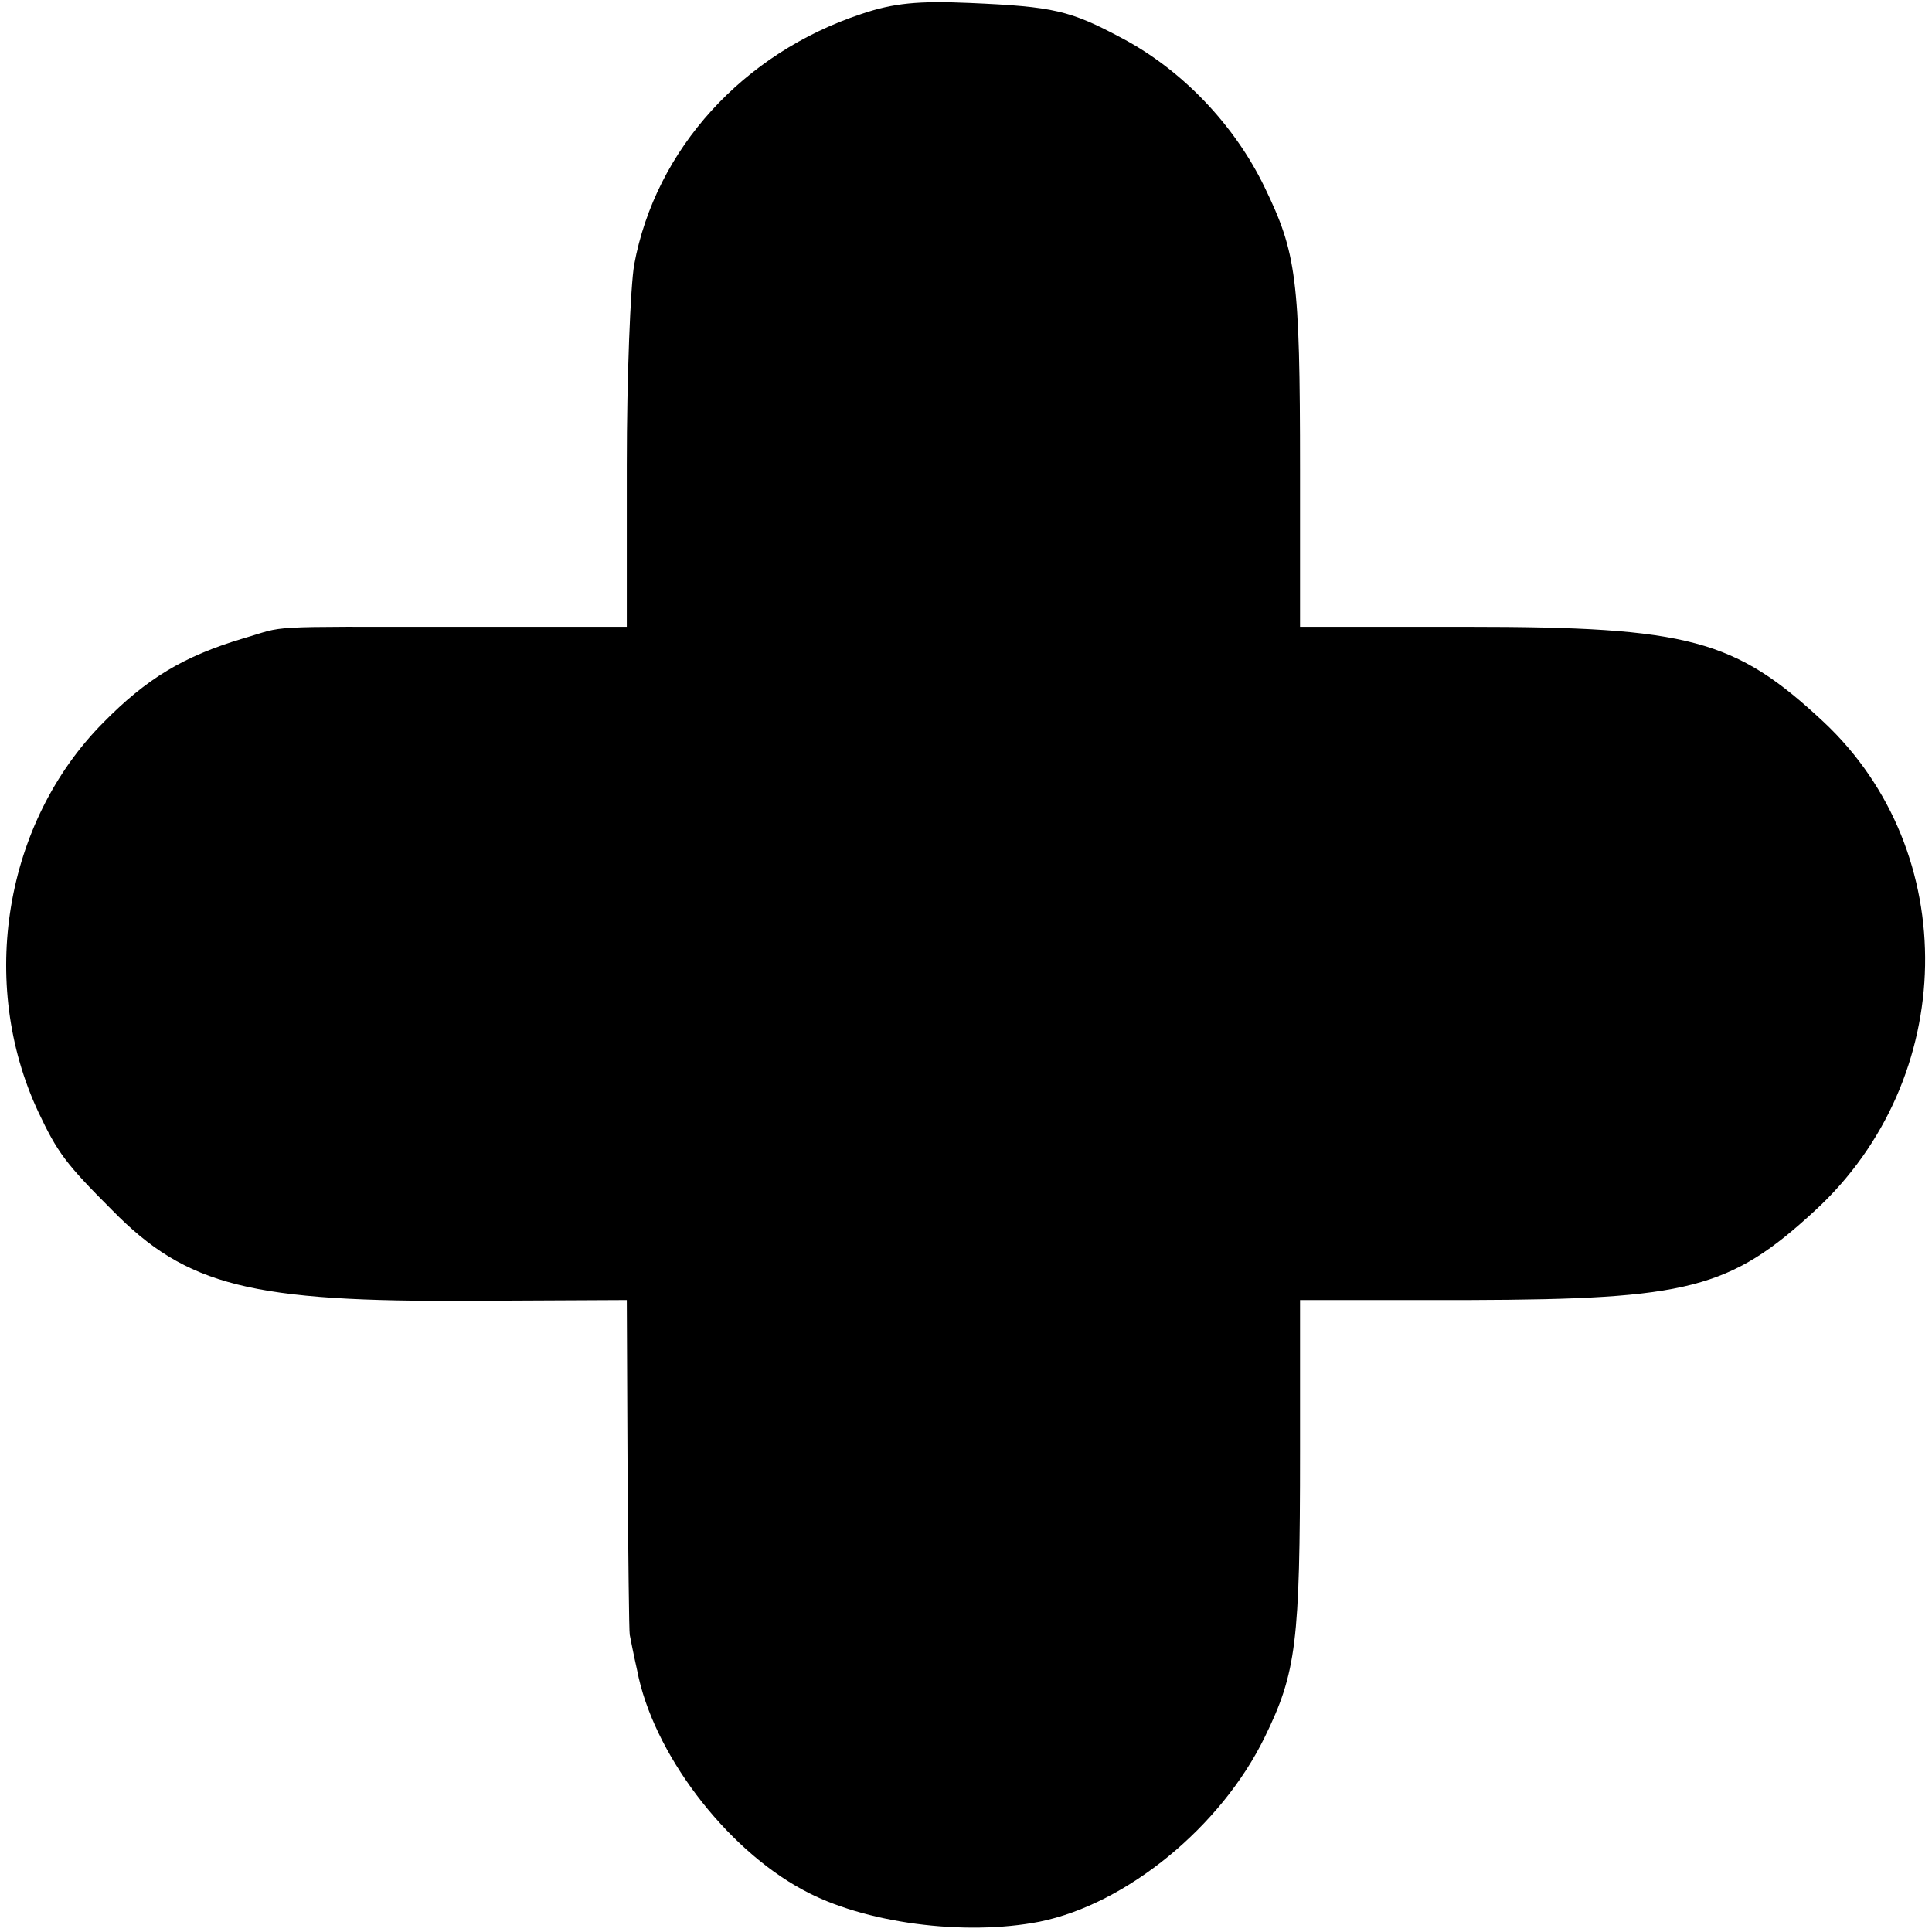
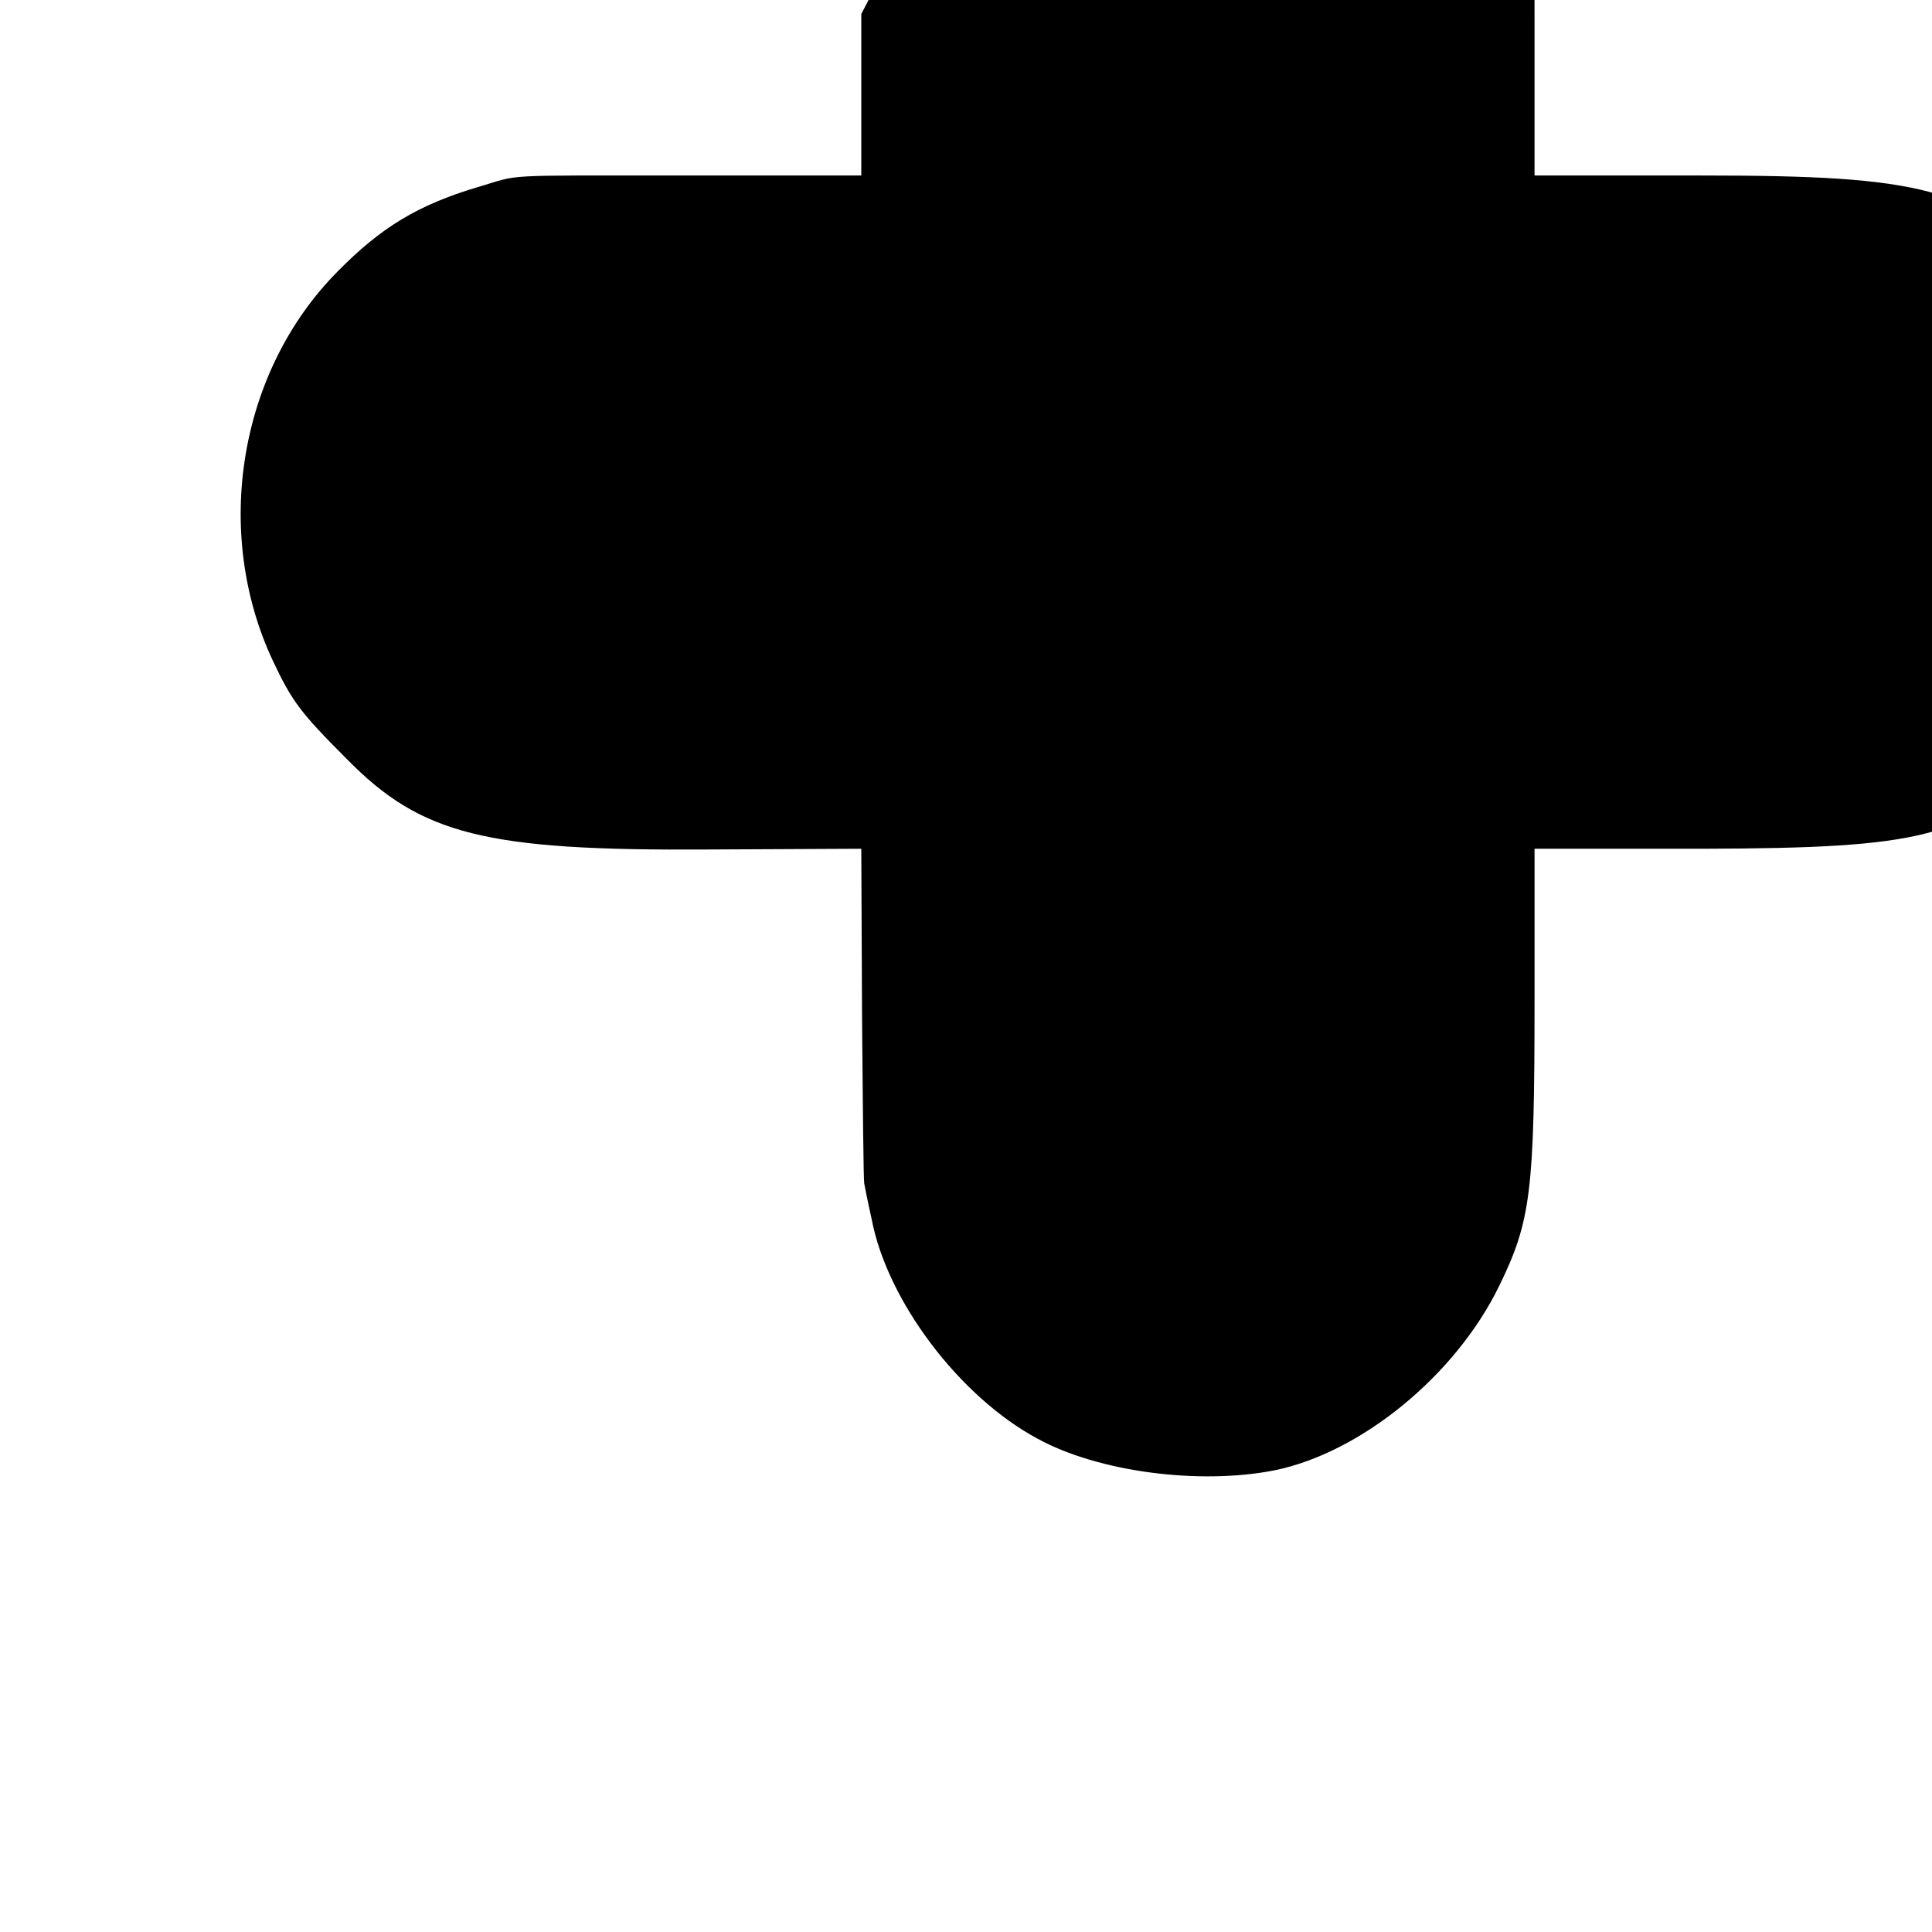
<svg xmlns="http://www.w3.org/2000/svg" version="1.0" width="262pt" height="262pt" viewBox="0 0 262 262" preserveAspectRatio="xMidYMid meet">
  <g transform="translate(0,262) scale(0.1,-0.1)" fill="#000000" stroke="none">
-     <path d="M1168 2601 c-160 -53 -279 -183 -308 -340 -5 -29 -10 -152 -10 -272 l0 -219 -230 0 c-270 0 -229 2 -291 -16 -80 -24 -130 -54 -189 -114 -134 -135 -170 -353 -88 -528 26 -55 37 -70 100 -133 101 -103 188 -125 491 -123 l207 1 1 -223 c1 -123 2 -227 3 -231 1 -5 5 -26 10 -48 21 -111 119 -241 225 -298 82 -45 219 -63 321 -43 118 24 246 129 305 250 43 88 48 128 48 387 l0 206 231 0 c295 1 352 15 467 121 195 179 200 487 12 663 -120 112 -182 129 -483 129 l-227 0 0 213 c0 261 -5 294 -48 383 -41 85 -112 159 -193 202 -71 38 -93 43 -207 48 -69 3 -103 0 -147 -15z" />
+     <path d="M1168 2601 l0 -219 -230 0 c-270 0 -229 2 -291 -16 -80 -24 -130 -54 -189 -114 -134 -135 -170 -353 -88 -528 26 -55 37 -70 100 -133 101 -103 188 -125 491 -123 l207 1 1 -223 c1 -123 2 -227 3 -231 1 -5 5 -26 10 -48 21 -111 119 -241 225 -298 82 -45 219 -63 321 -43 118 24 246 129 305 250 43 88 48 128 48 387 l0 206 231 0 c295 1 352 15 467 121 195 179 200 487 12 663 -120 112 -182 129 -483 129 l-227 0 0 213 c0 261 -5 294 -48 383 -41 85 -112 159 -193 202 -71 38 -93 43 -207 48 -69 3 -103 0 -147 -15z" />
  </g>
</svg>